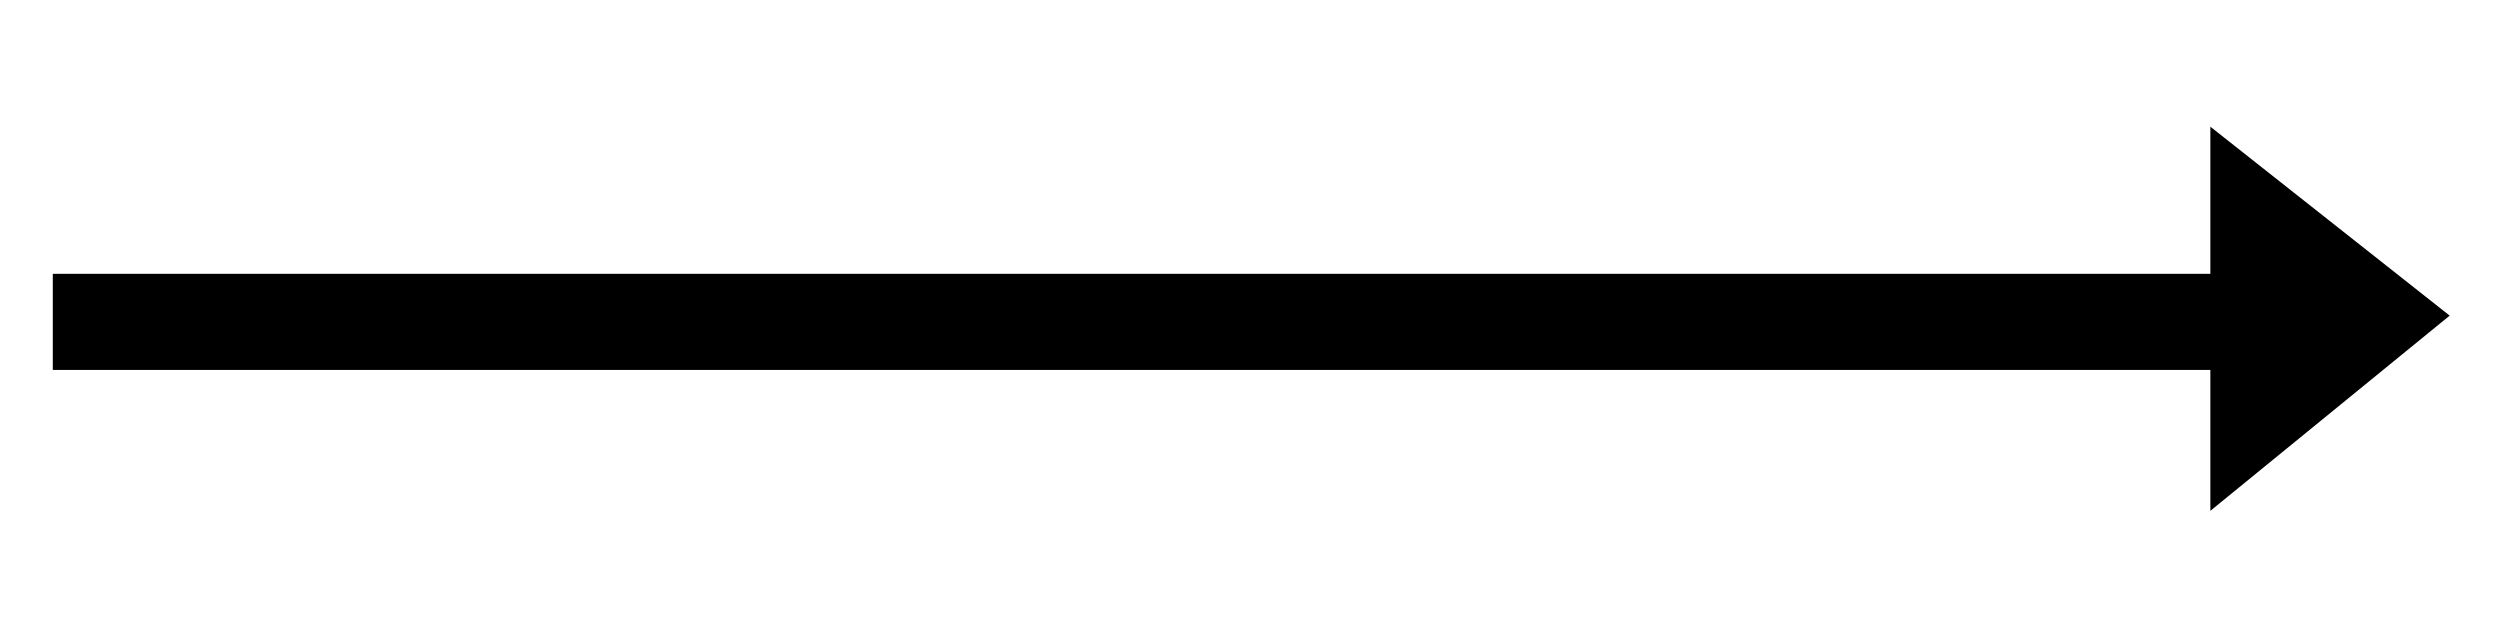
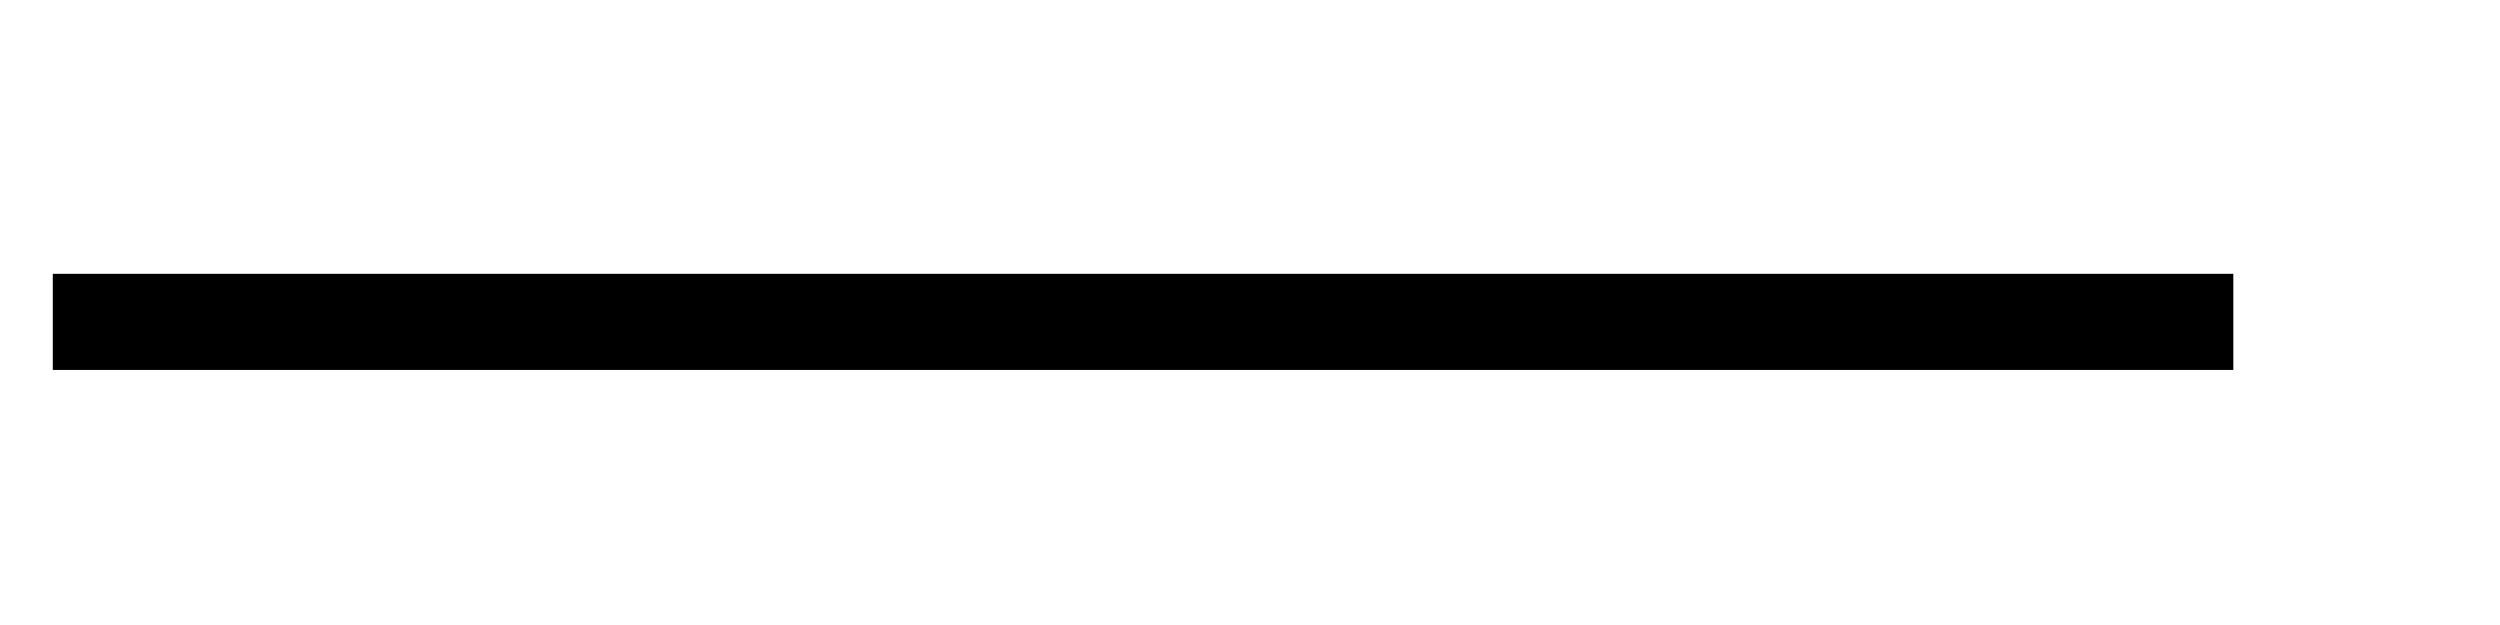
<svg xmlns="http://www.w3.org/2000/svg" width="76" height="19" viewBox="0 0 76 19" fill="none">
-   <path d="M67.195 10.552V15.529L74.47 9.595L67.195 3.852V8.829V10.552Z" fill="#2B4675" style="fill:#2B4675;fill:color(display-p3 0.169 0.275 0.459);fill-opacity:1;" />
  <path d="M67.389 8.828H2.109V10.742H67.389V8.828Z" fill="#2B4675" stroke="#2B4675" style="fill:#2B4675;fill:color(display-p3 0.169 0.275 0.459);fill-opacity:1;stroke:#2B4675;stroke:color(display-p3 0.169 0.275 0.459);stroke-opacity:1;" stroke-width="1.008" />
</svg>